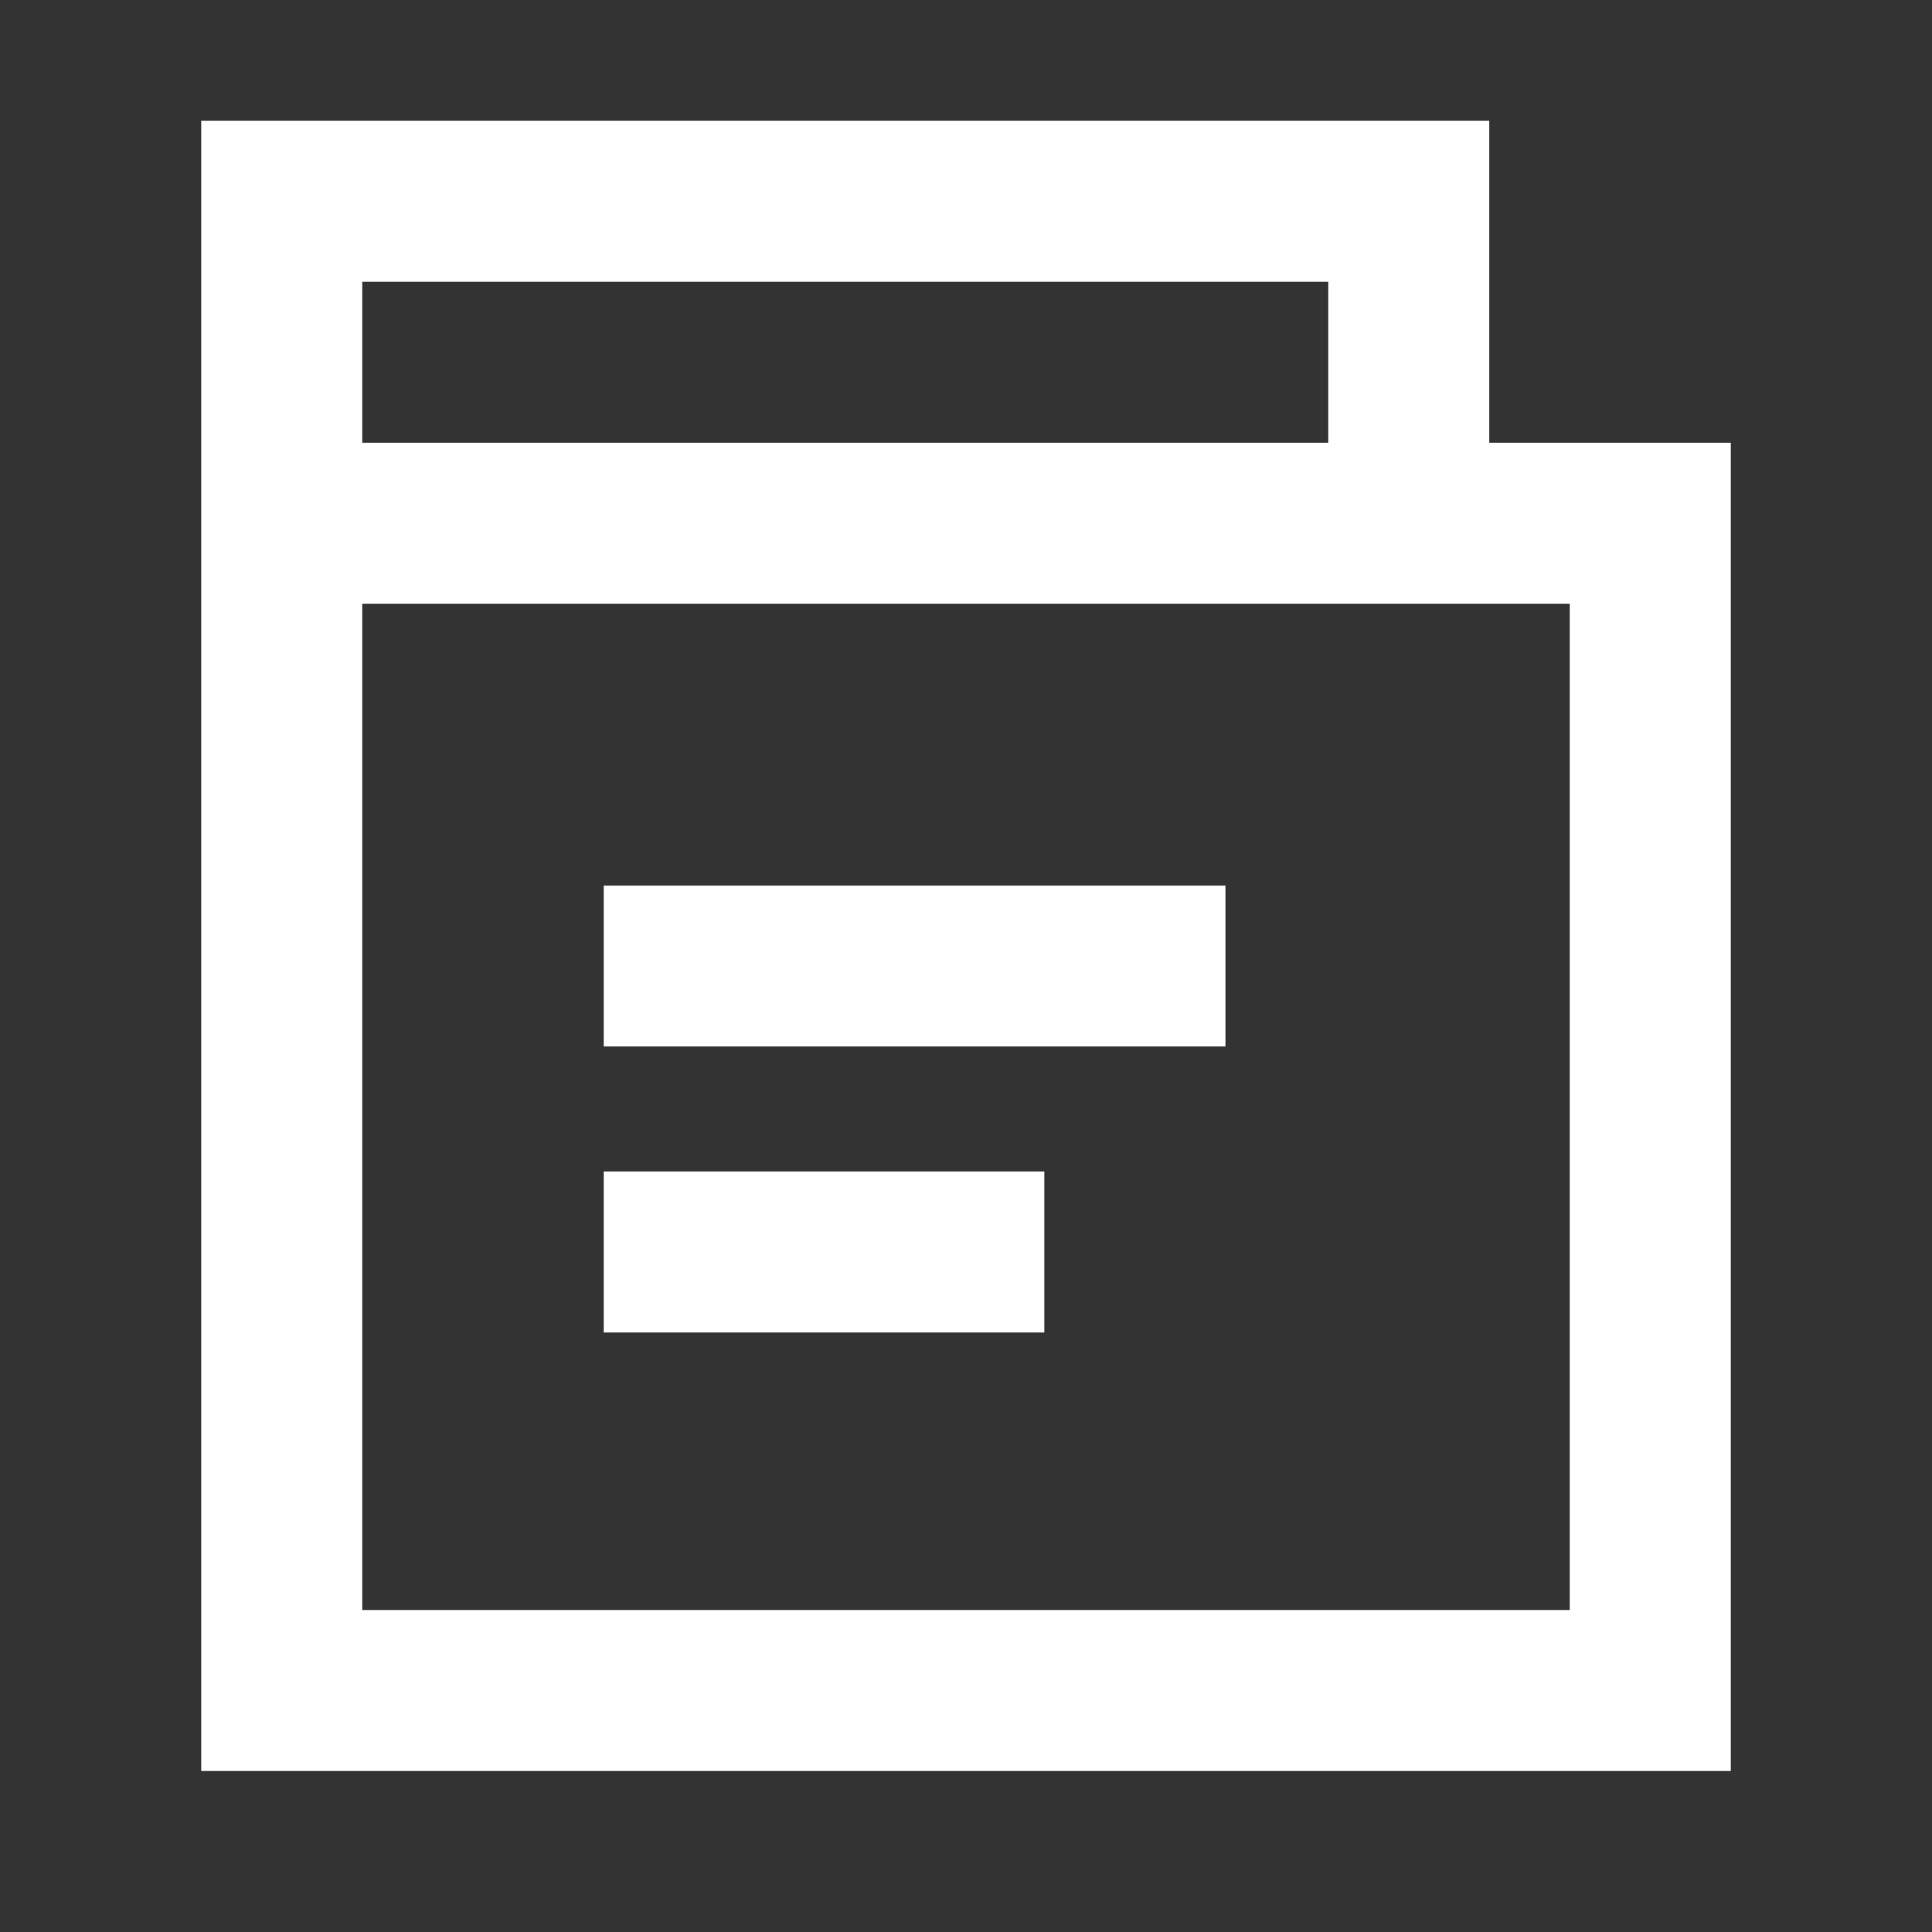
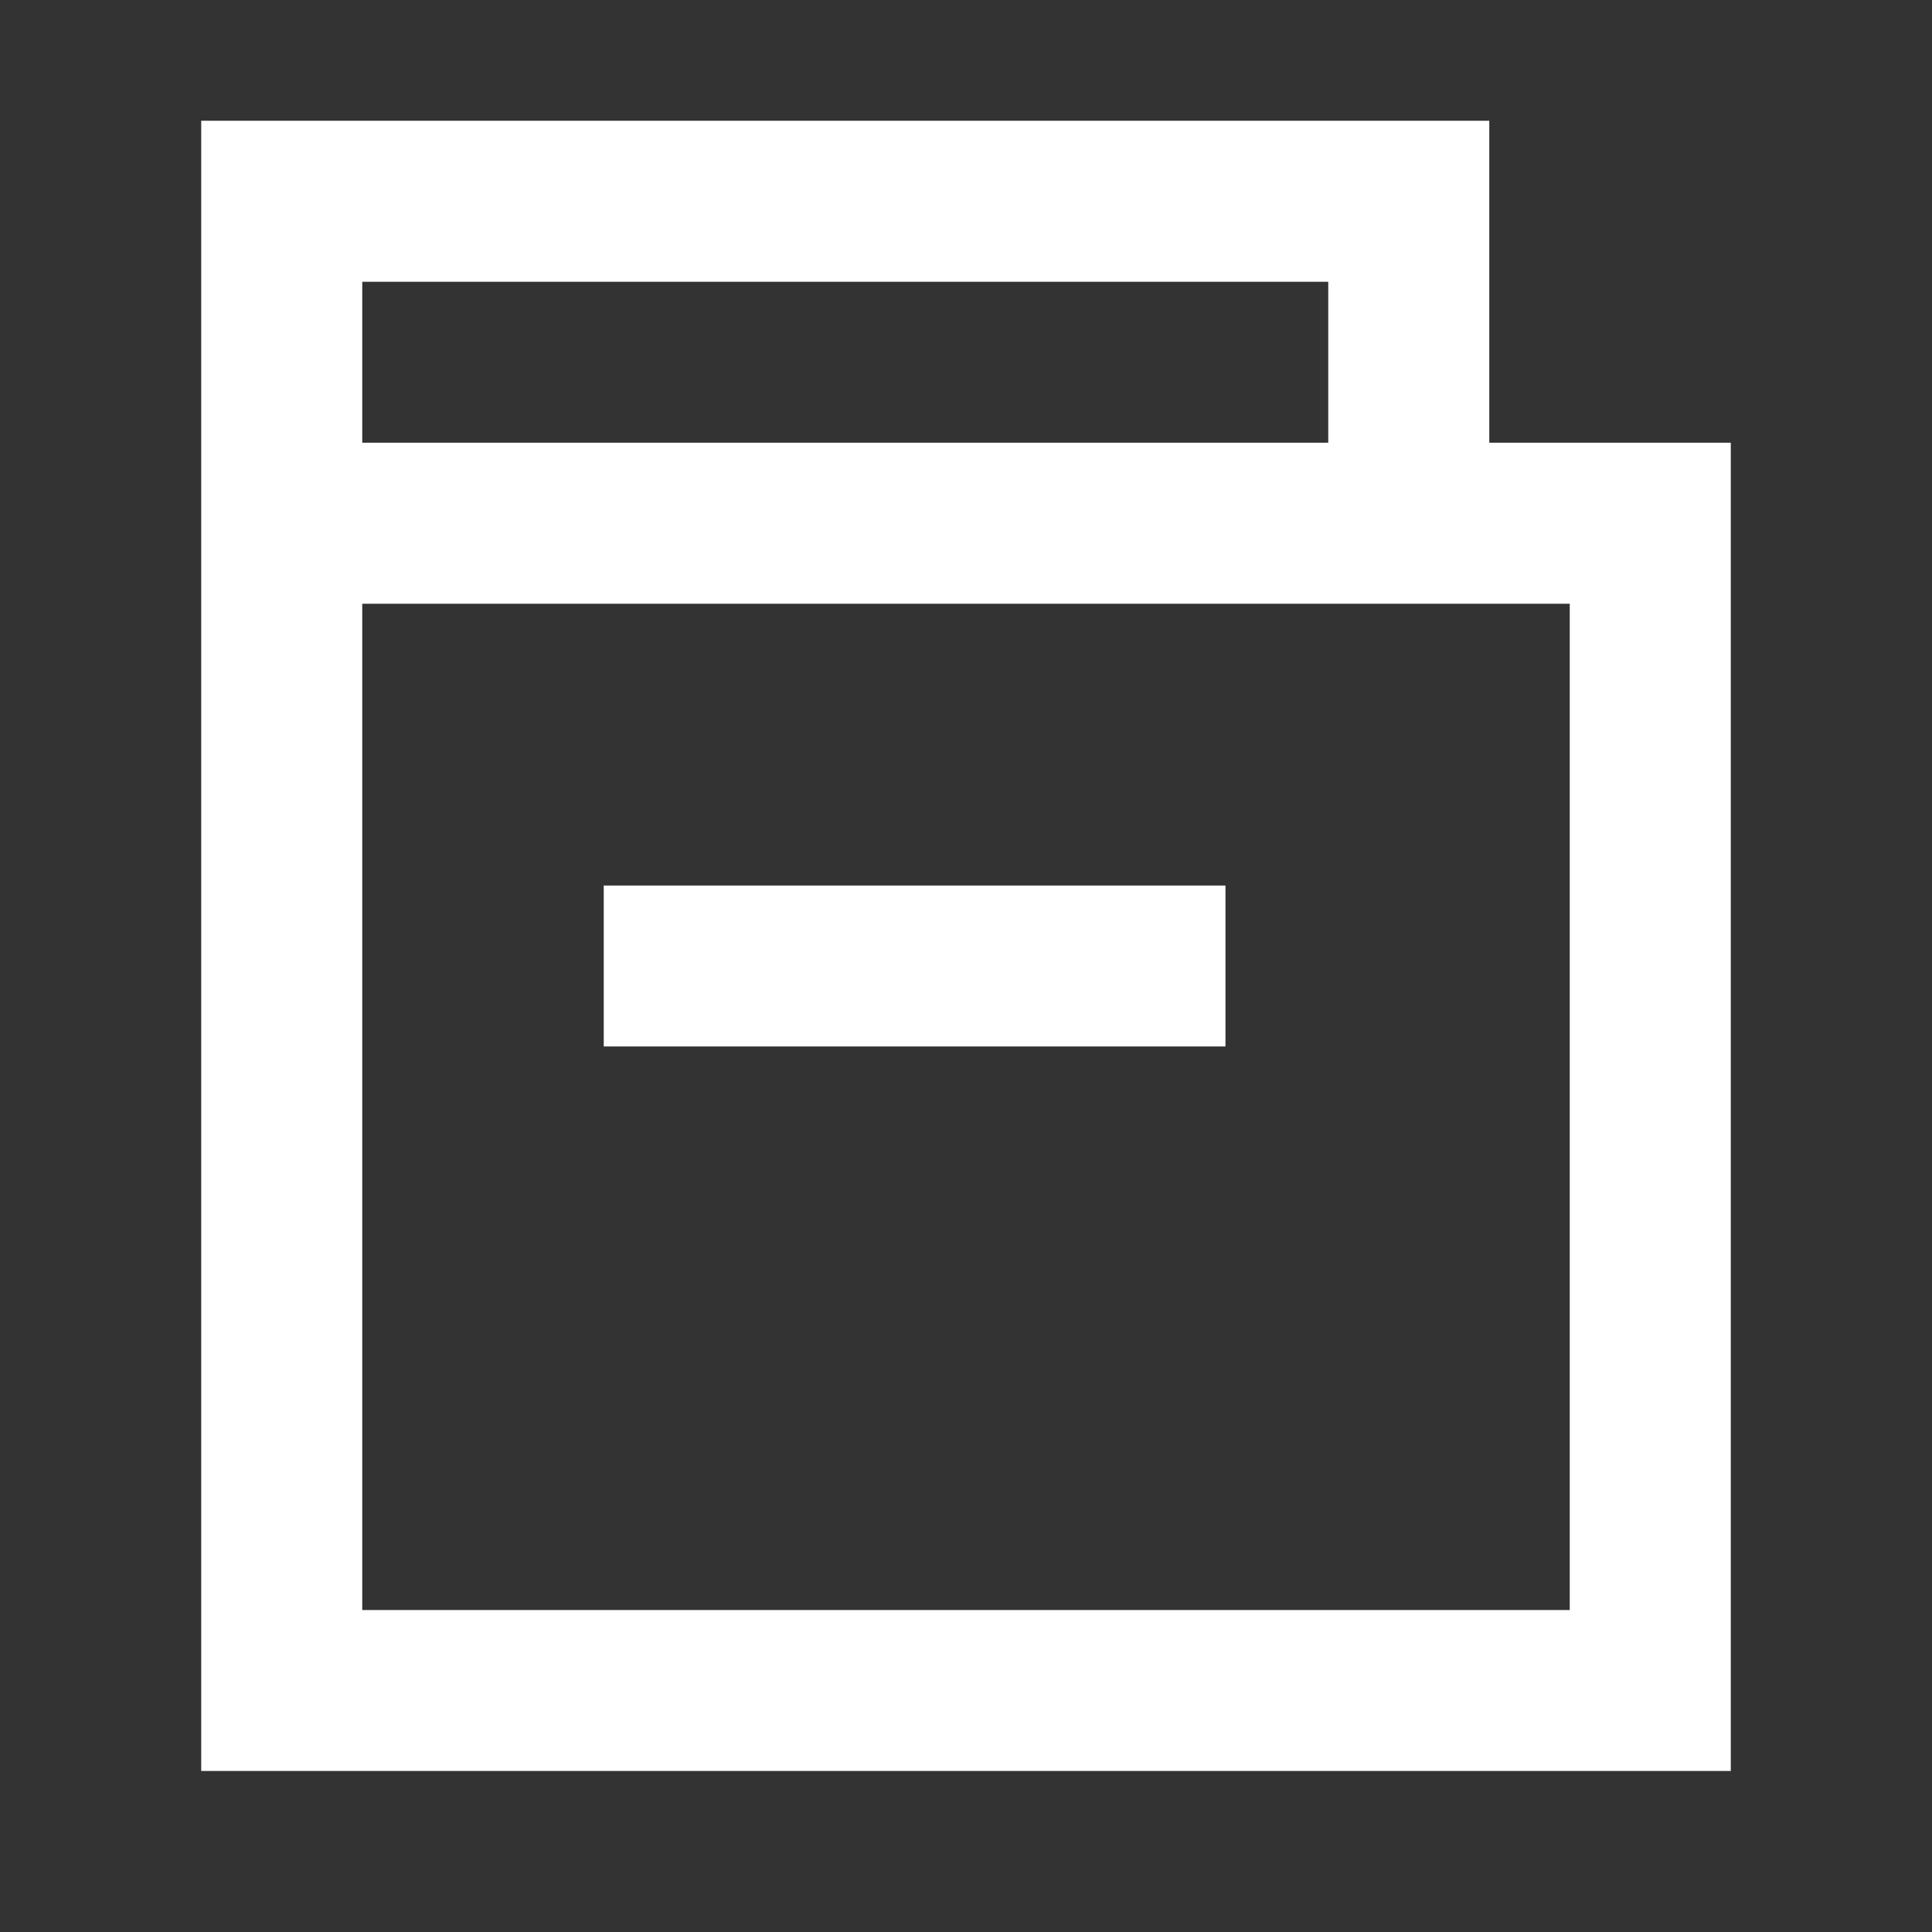
<svg xmlns="http://www.w3.org/2000/svg" width="20" height="20" viewBox="0 0 20 20" fill="none">
  <rect x="0" y="0" width="20" height="20" fill="#333333" stroke="none" />
  <path d="M12.686 9.167H6.25V10.833H12.686V9.167Z" fill="white" />
-   <path d="M6.25 12.127H10.811V13.794H6.25V12.127Z" fill="white" />
  <path d="M15.417 1.25H2.083V18.333H17.917V4.583H15.417V1.25ZM13.75 4.583H3.75V2.917H13.75V4.583ZM3.75 6.25H16.25V16.667H3.75V6.25Z" fill="white" />
</svg>